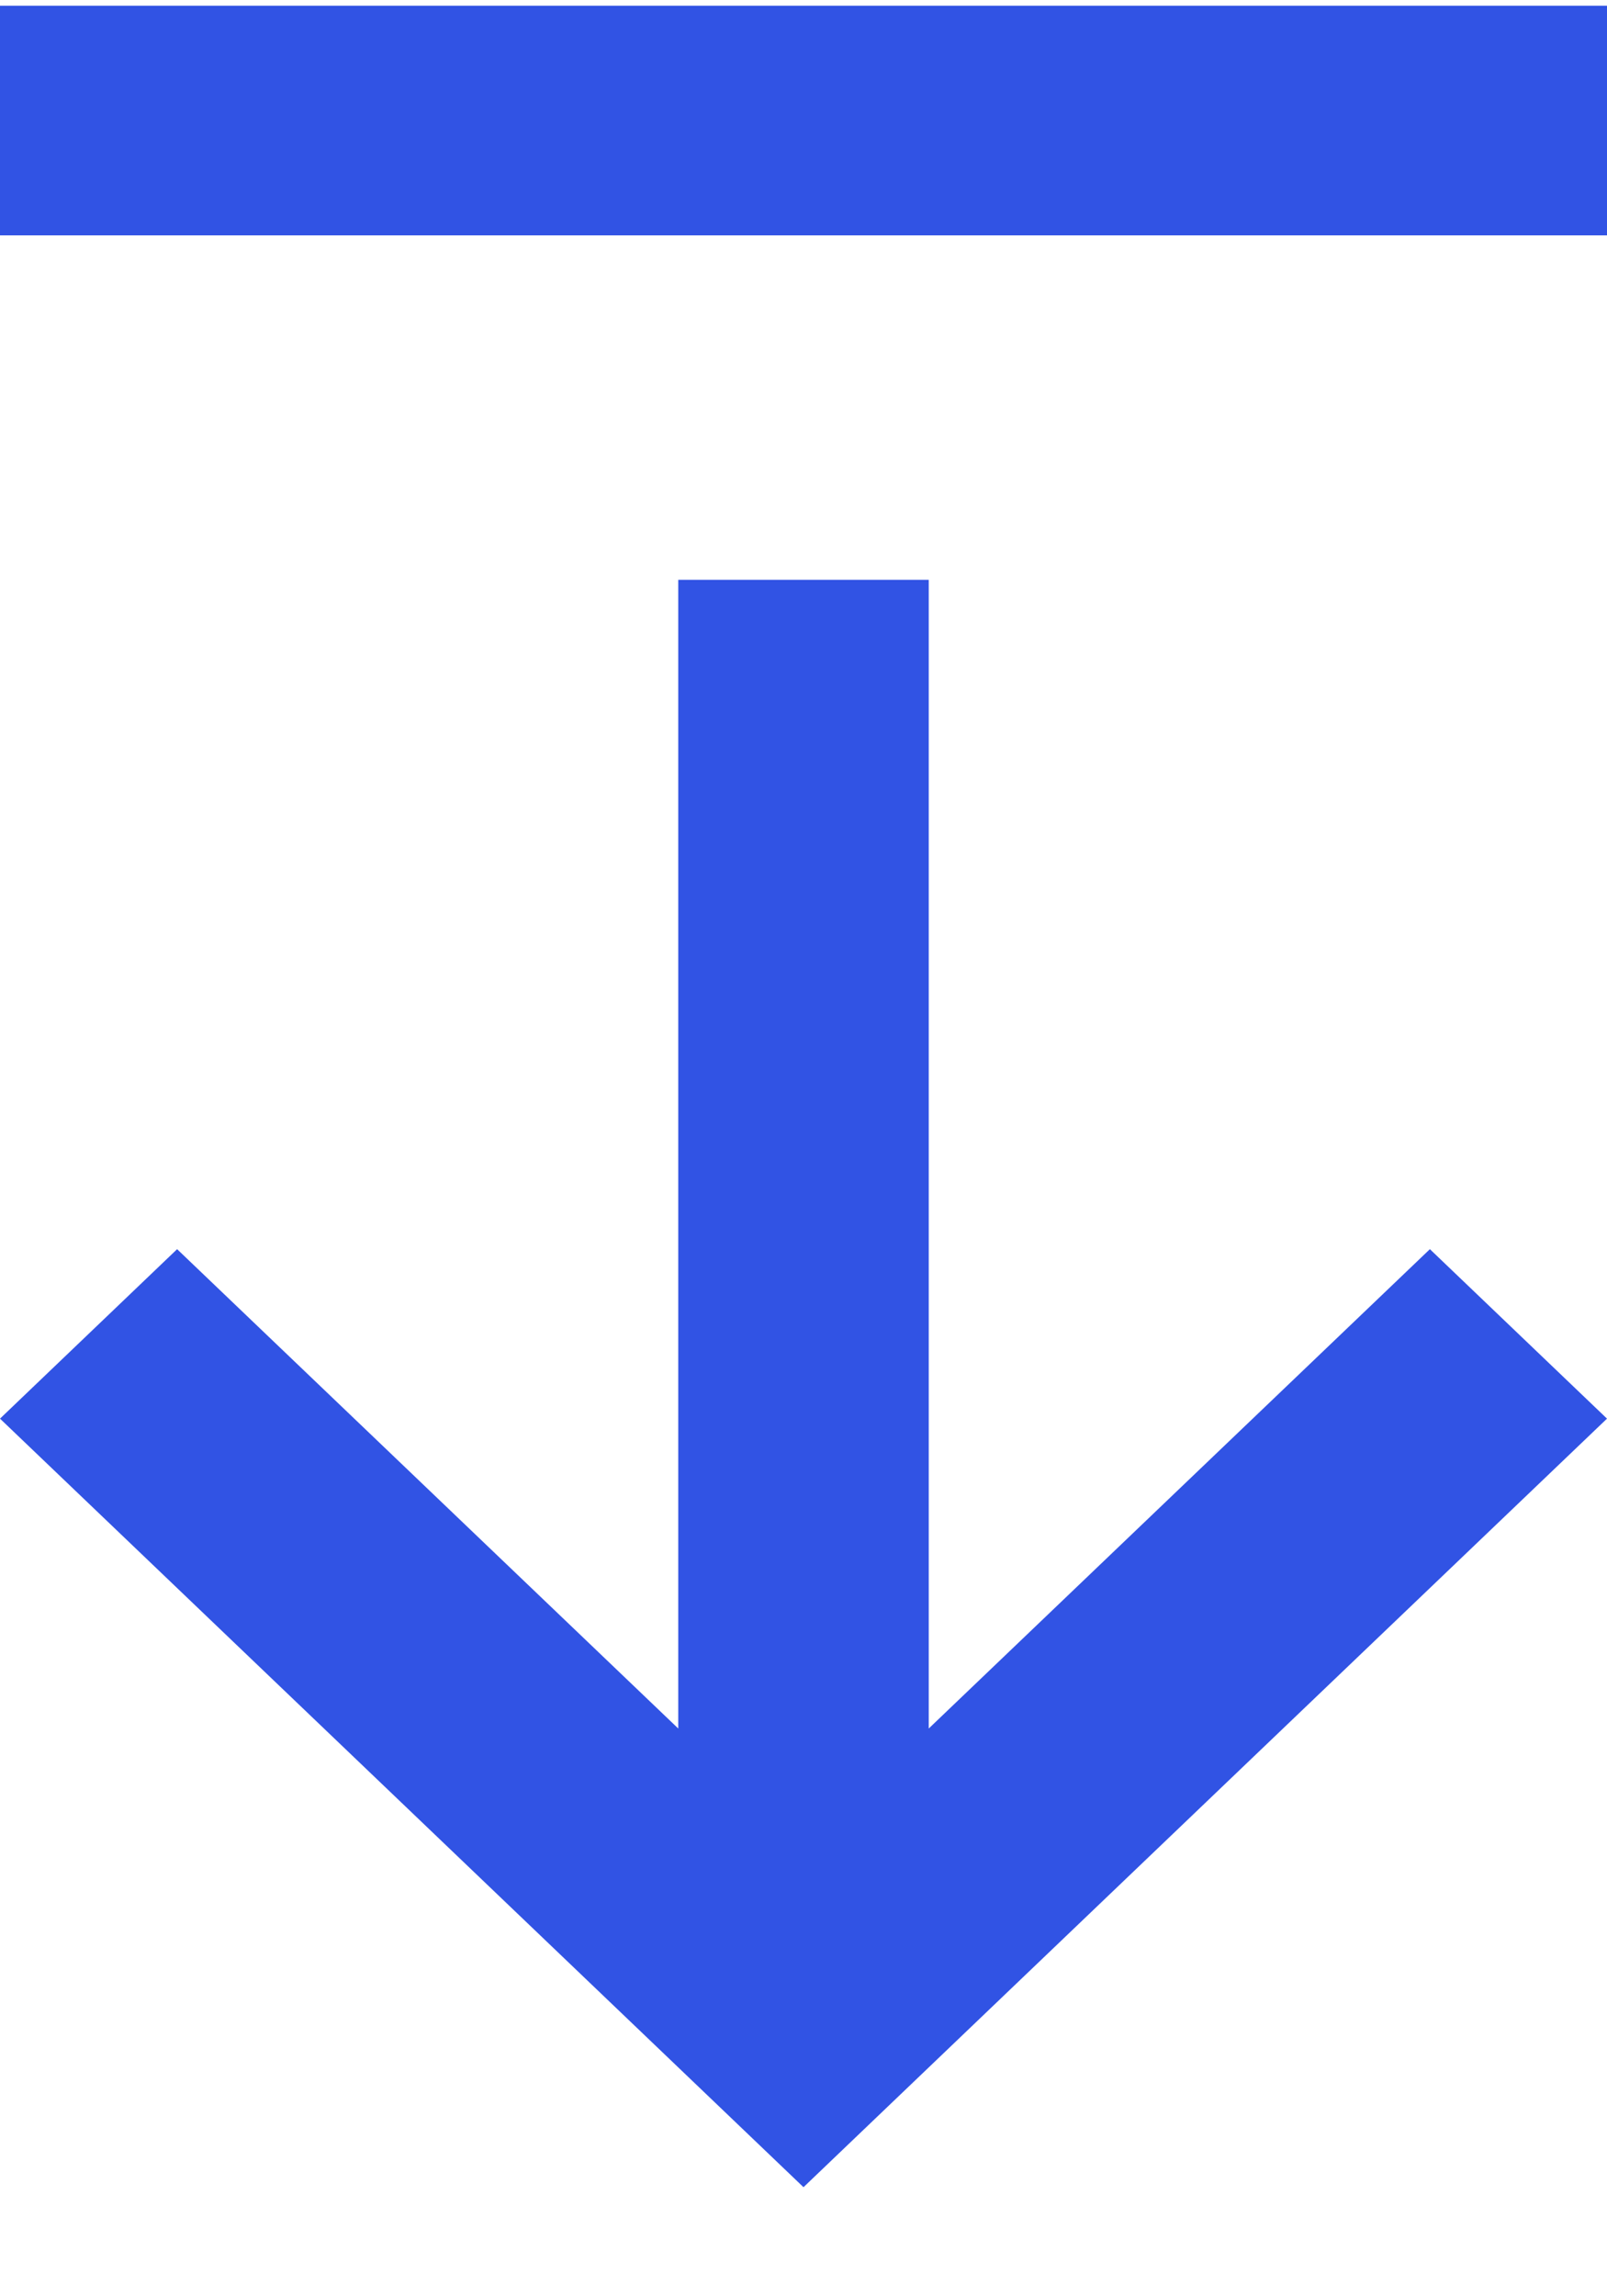
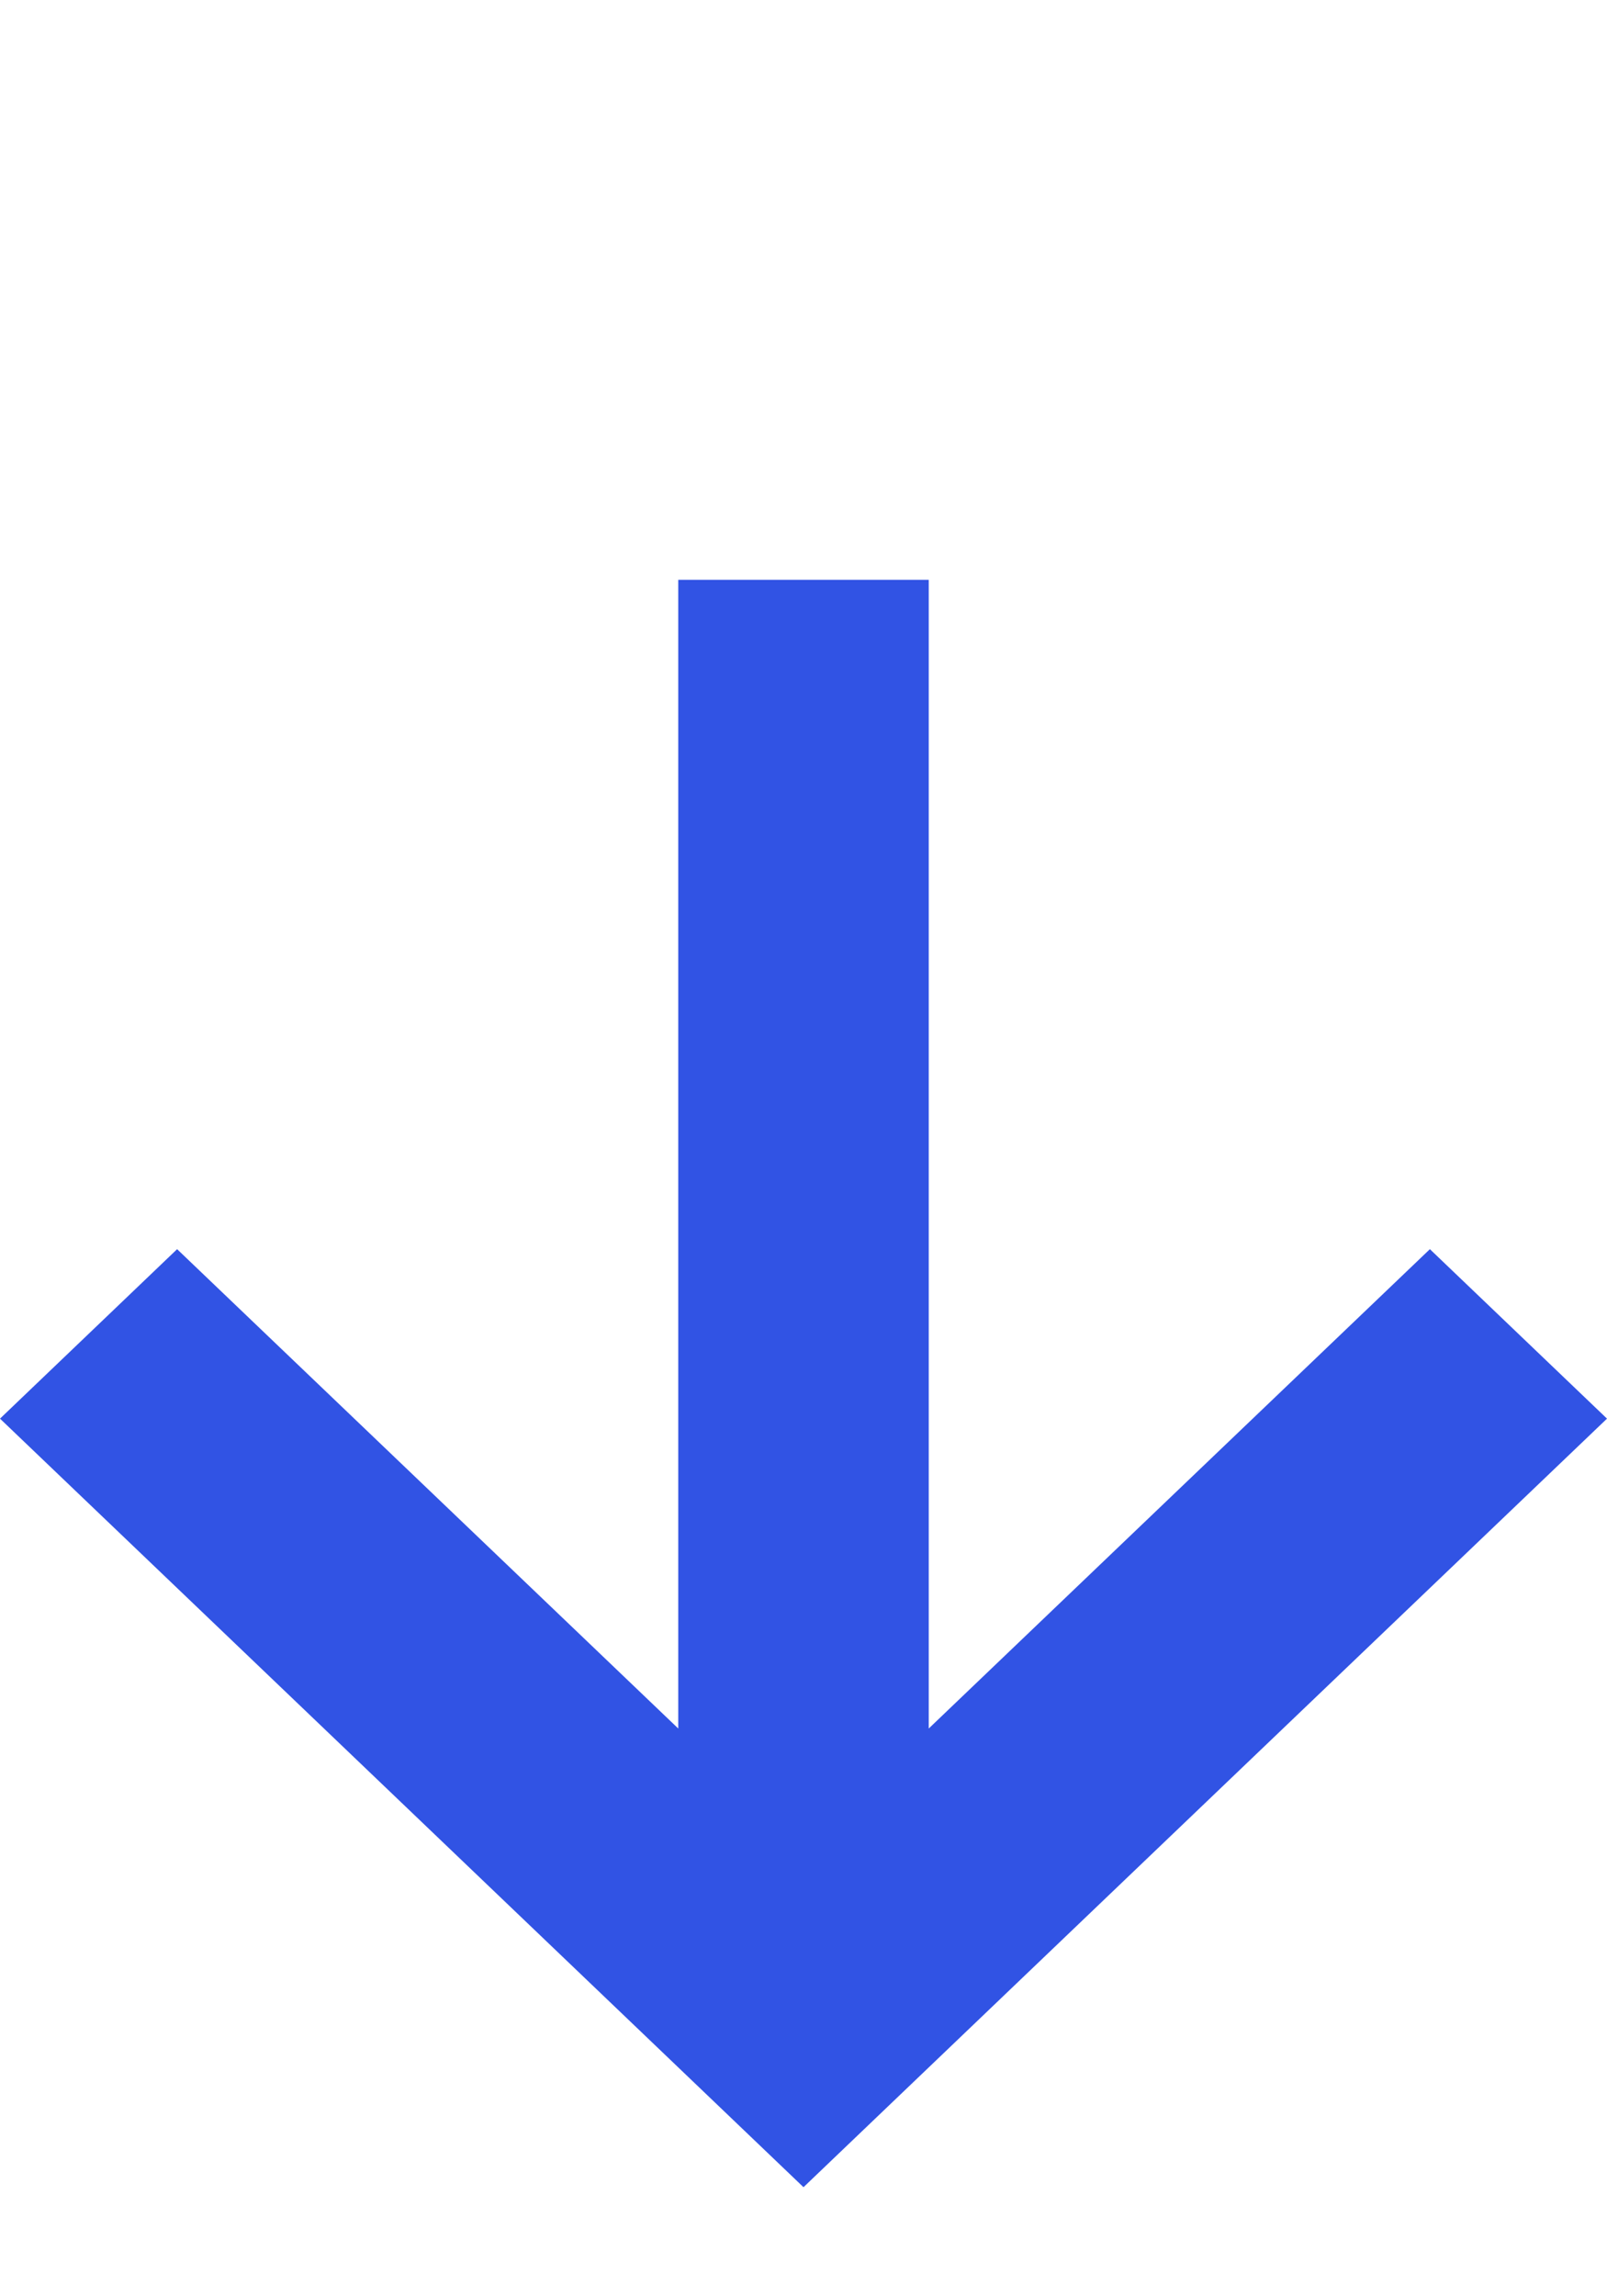
<svg xmlns="http://www.w3.org/2000/svg" width="14" height="20" viewBox="0 0 14 20" fill="none">
-   <path d="M8.091 5.05V15.055L12.457 10.88L14 12.356L7 19.05L0 12.356L1.543 10.88L5.909 15.055V5.05H8.091Z" fill="#3153E4" />
-   <path d="M14 0.05H0V2.05H14V0.05Z" fill="#3153E4" />
+   <path d="M8.091 5.05V15.055L12.457 10.88L14 12.356L7 19.05L0 12.356L1.543 10.88L5.909 15.055V5.05H8.091" fill="#3153E4" />
</svg>